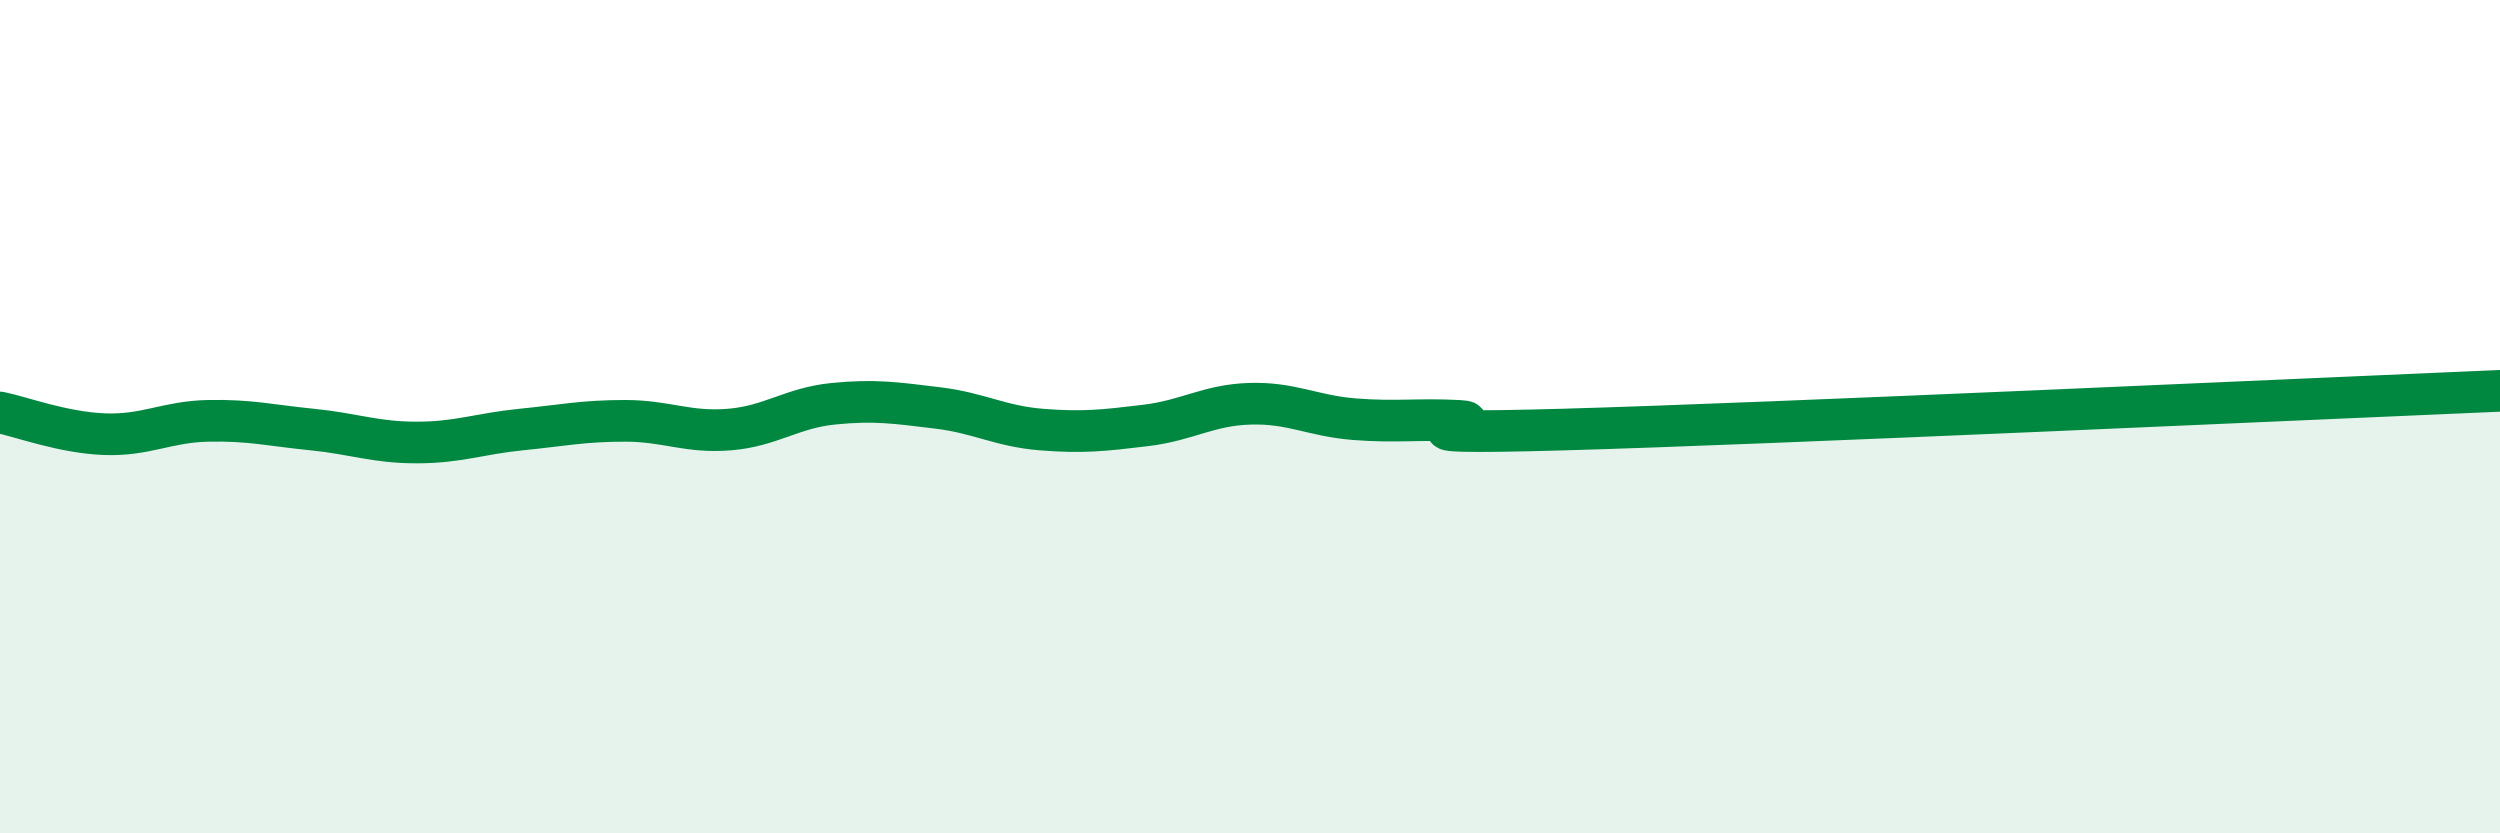
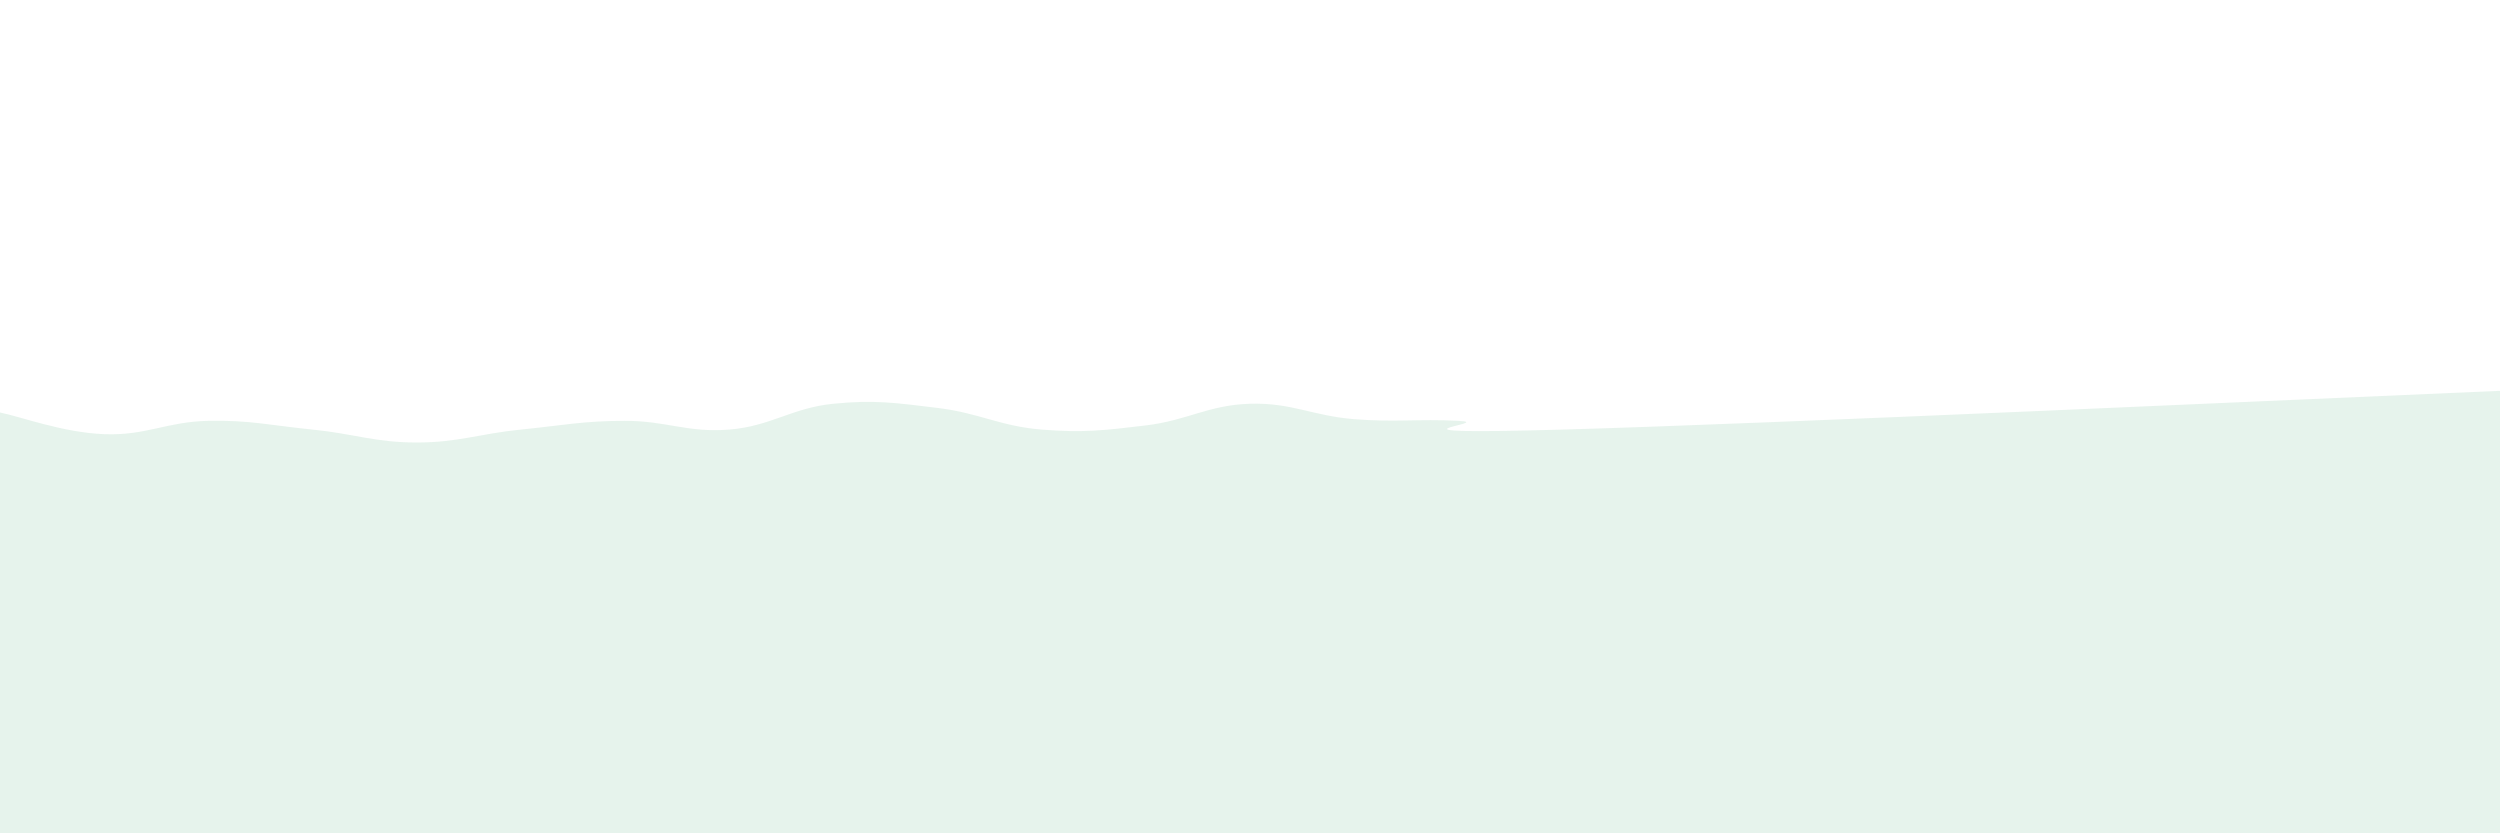
<svg xmlns="http://www.w3.org/2000/svg" width="60" height="20" viewBox="0 0 60 20">
  <path d="M 0,9.9 C 0.5,10 1.5,10.38 2.5,10.42 C 3.5,10.46 4,10.12 5,10.1 C 6,10.08 6.5,10.21 7.5,10.31 C 8.5,10.41 9,10.62 10,10.62 C 11,10.62 11.5,10.41 12.5,10.31 C 13.5,10.21 14,10.1 15,10.1 C 16,10.1 16.5,10.39 17.5,10.31 C 18.5,10.23 19,9.79 20,9.69 C 21,9.59 21.5,9.67 22.5,9.79 C 23.5,9.91 24,10.23 25,10.31 C 26,10.39 26.5,10.33 27.5,10.21 C 28.5,10.09 29,9.72 30,9.69 C 31,9.66 31.5,9.98 32.5,10.06 C 33.5,10.14 34,10.05 35,10.1 C 36,10.15 32.5,10.45 37.5,10.31 C 42.5,10.17 55.5,9.57 60,9.38L60 20L0 20Z" fill="#008740" opacity="0.1" stroke-linecap="round" stroke-linejoin="round" />
-   <path d="M 0,9.9 C 0.5,10 1.5,10.38 2.5,10.42 C 3.5,10.46 4,10.12 5,10.1 C 6,10.08 6.5,10.21 7.5,10.31 C 8.5,10.41 9,10.62 10,10.62 C 11,10.62 11.5,10.41 12.5,10.31 C 13.5,10.21 14,10.1 15,10.1 C 16,10.1 16.5,10.39 17.5,10.31 C 18.5,10.23 19,9.79 20,9.69 C 21,9.59 21.5,9.67 22.5,9.79 C 23.5,9.91 24,10.23 25,10.31 C 26,10.39 26.5,10.33 27.5,10.21 C 28.5,10.09 29,9.72 30,9.69 C 31,9.66 31.5,9.98 32.5,10.06 C 33.5,10.14 34,10.05 35,10.1 C 36,10.15 32.5,10.45 37.5,10.31 C 42.5,10.17 55.5,9.57 60,9.38" stroke="#008740" stroke-width="1" fill="none" stroke-linecap="round" stroke-linejoin="round" />
</svg>